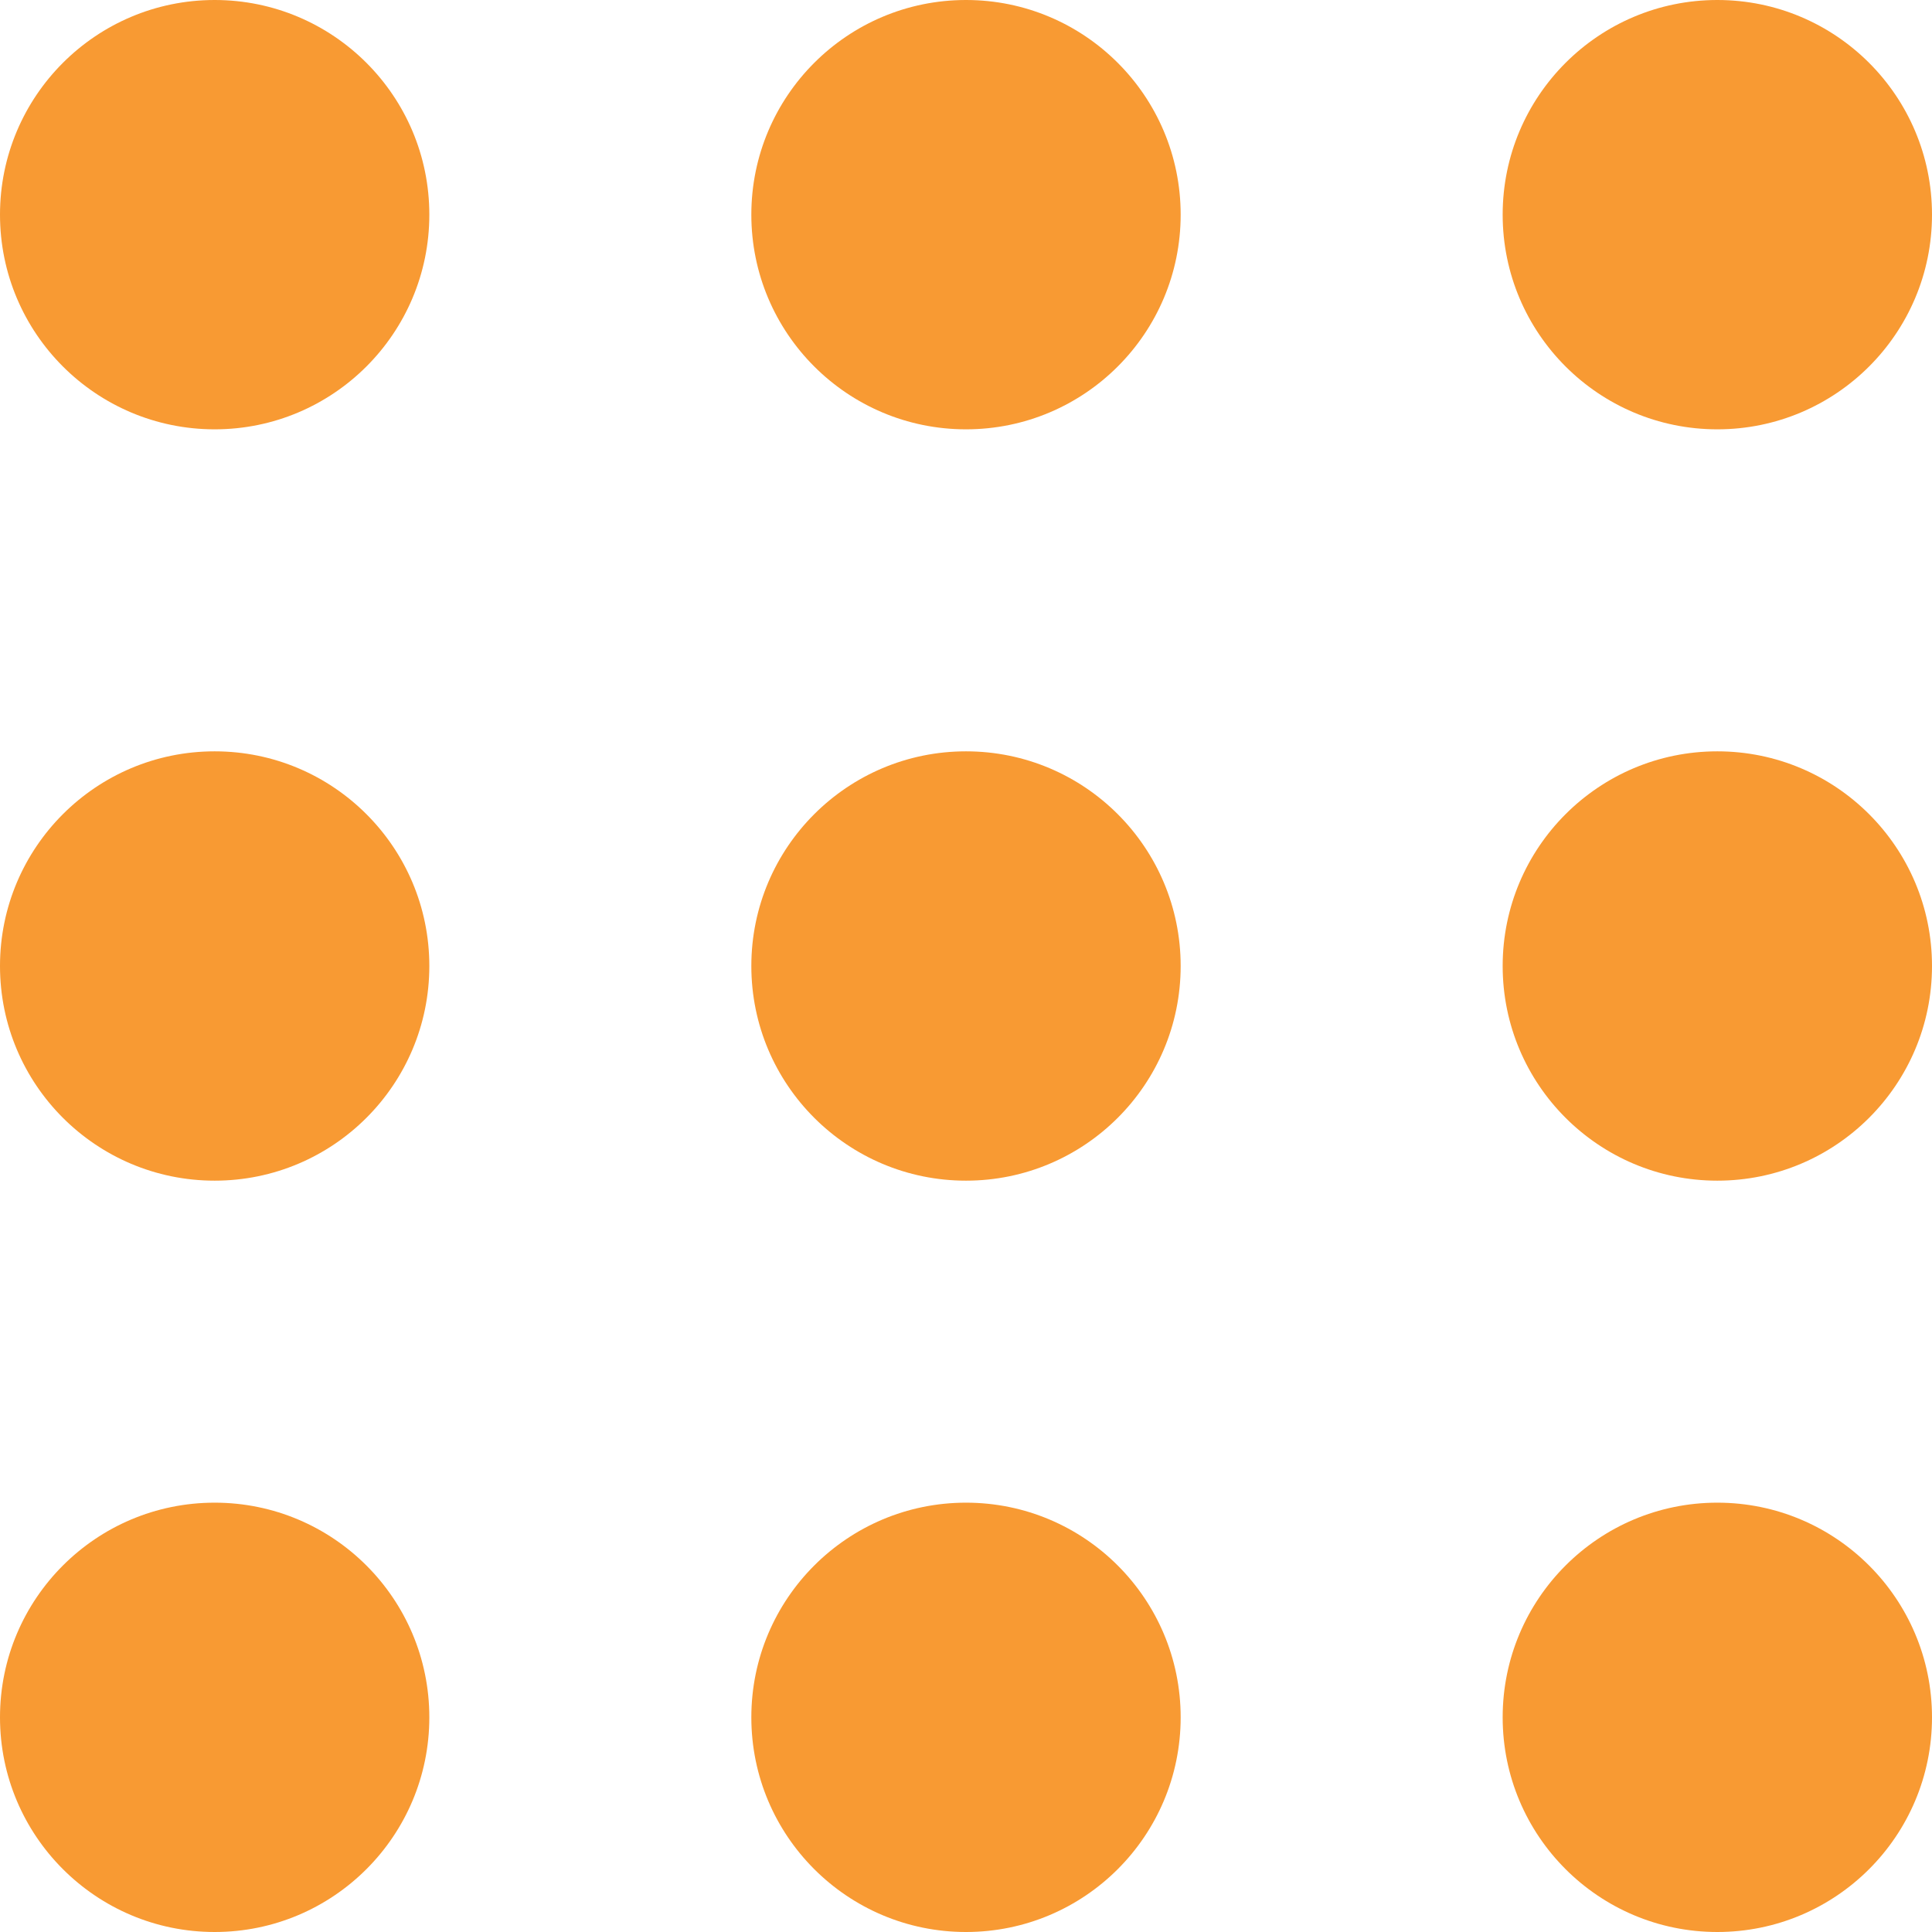
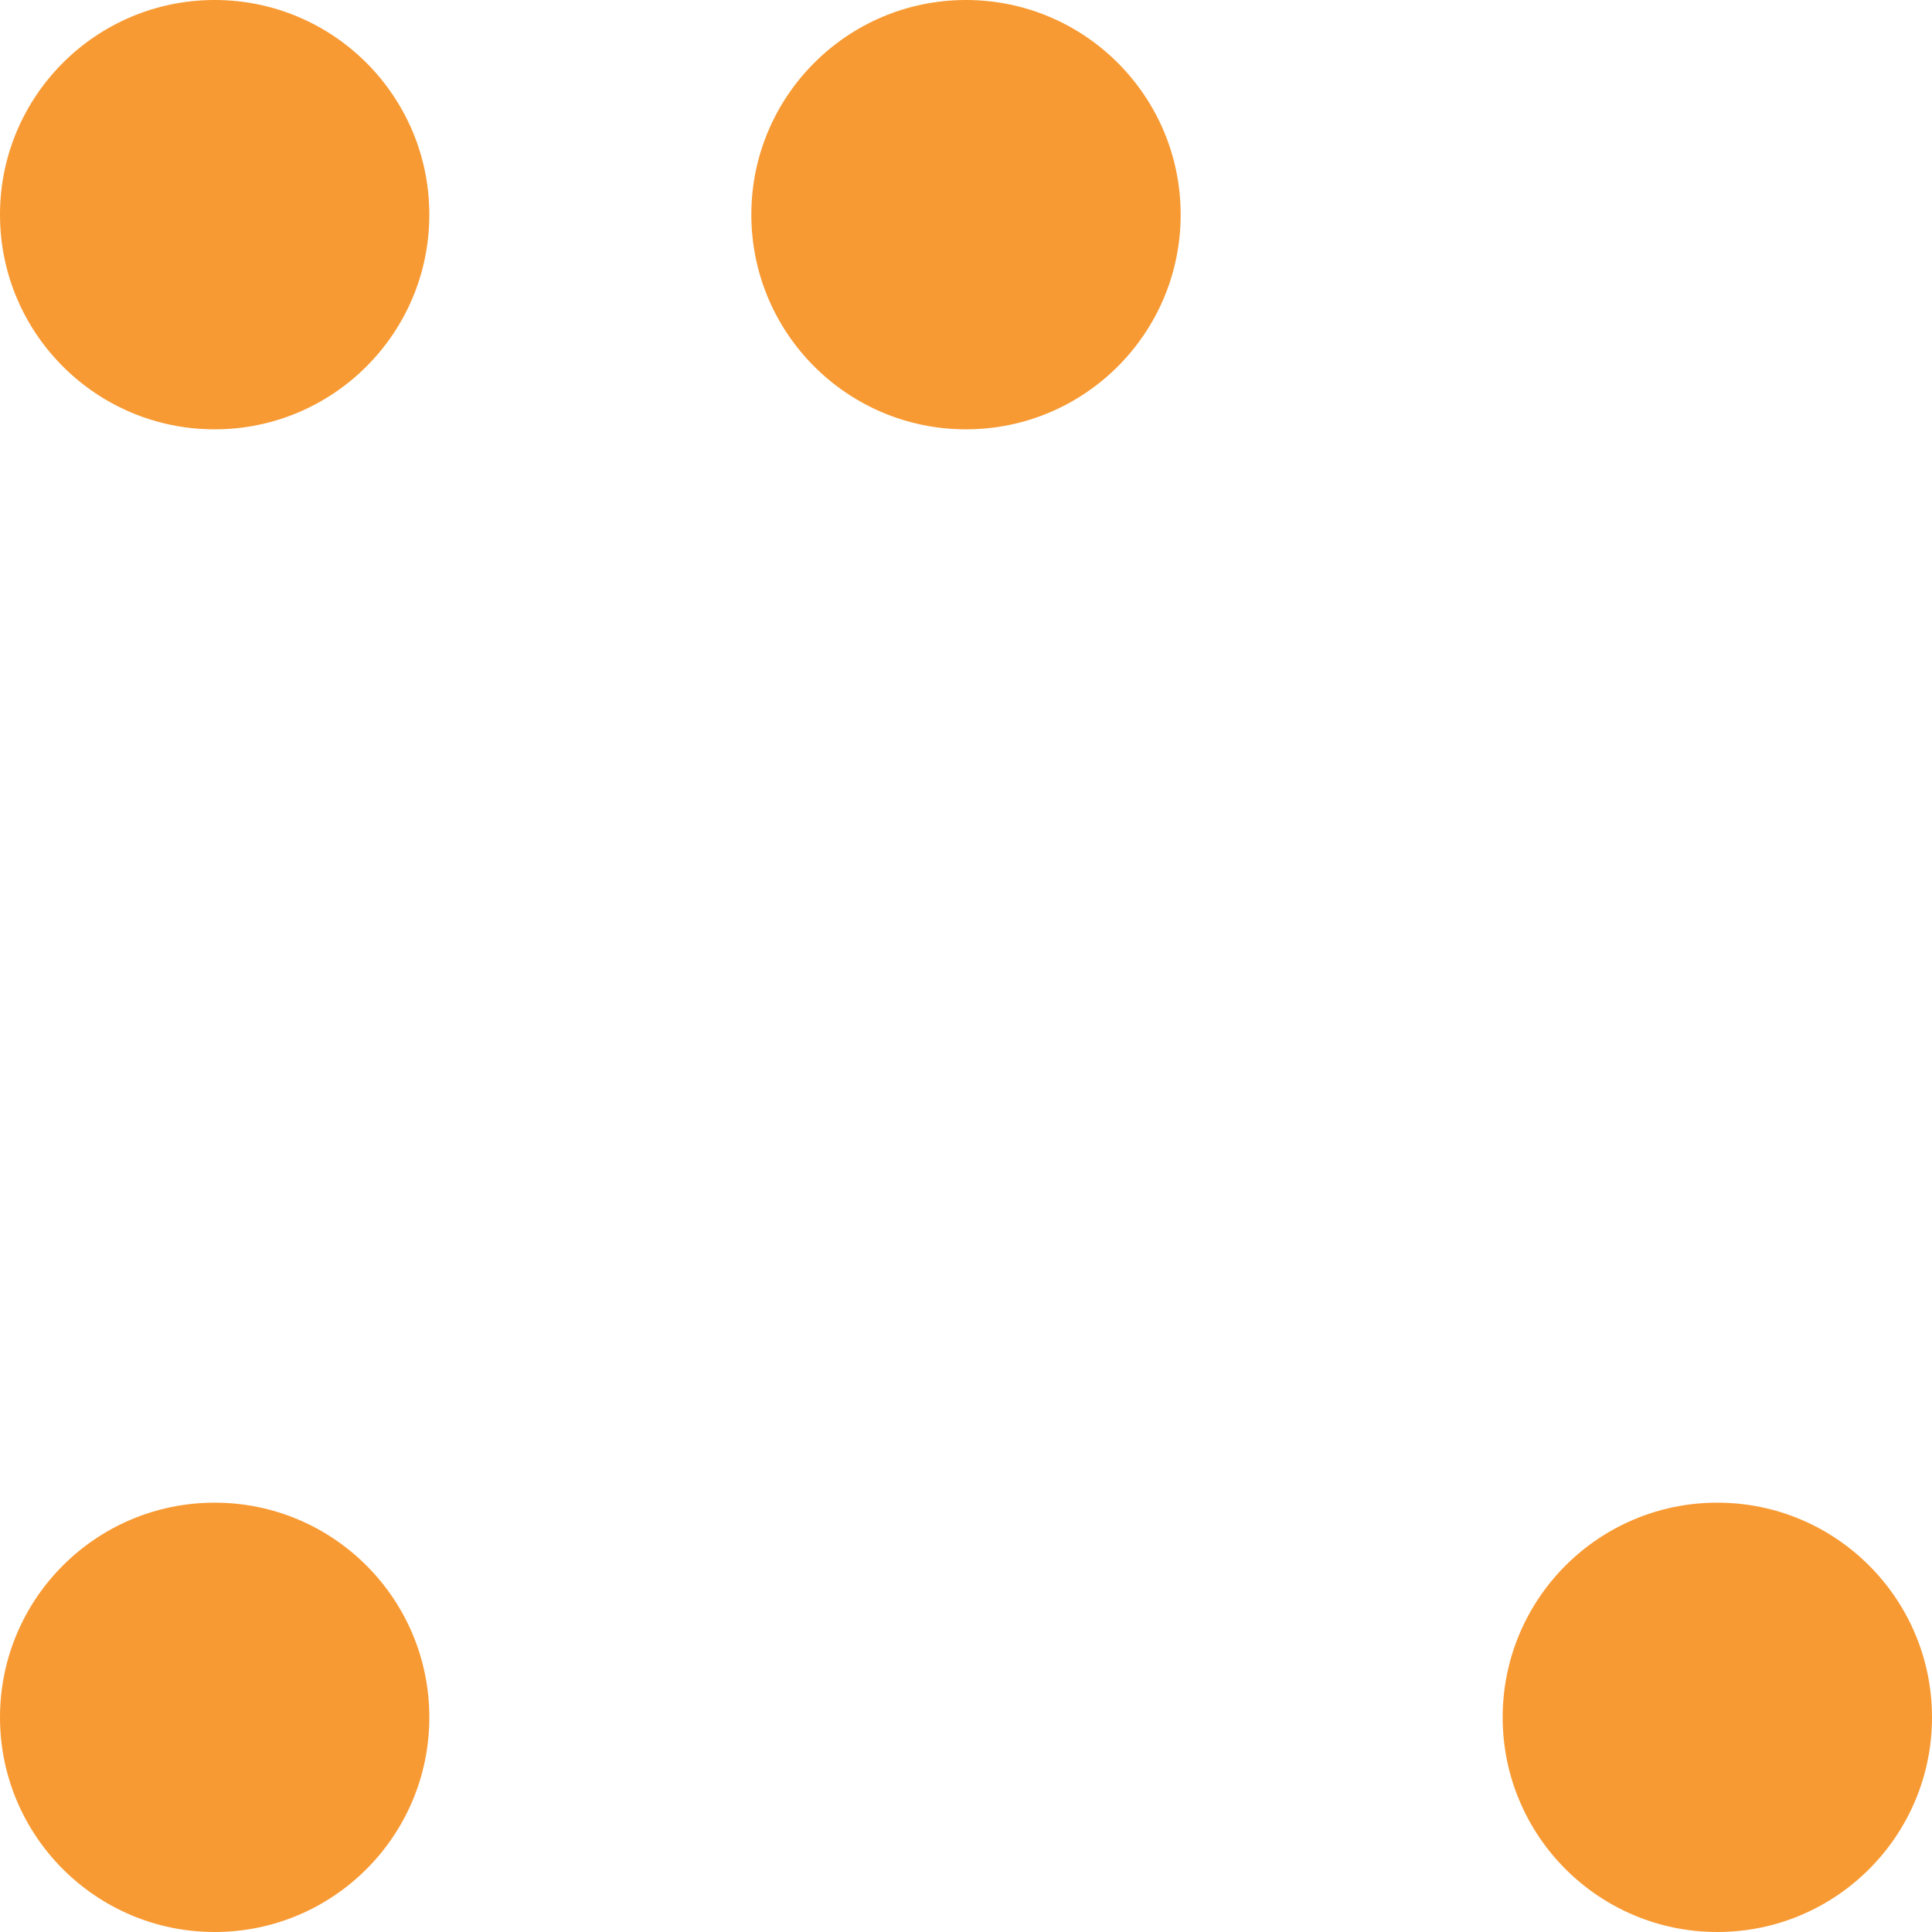
<svg xmlns="http://www.w3.org/2000/svg" viewBox="0 0 36 36">
  <defs>
    <style>.a{fill:#f89a33;}</style>
  </defs>
  <g transform="translate(-189 -54)">
-     <circle class="a" cx="4" cy="4" r="4" transform="translate(217 54)" />
-     <circle class="a" cx="4" cy="4" r="4" transform="translate(217 68)" />
    <circle class="a" cx="4" cy="4" r="4" transform="translate(217 82)" />
    <circle class="a" cx="4" cy="4" r="4" transform="translate(203 54)" />
-     <circle class="a" cx="4" cy="4" r="4" transform="translate(203 68)" />
-     <circle class="a" cx="4" cy="4" r="4" transform="translate(203 82)" />
    <circle class="a" cx="4" cy="4" r="4" transform="translate(189 54)" />
-     <circle class="a" cx="4" cy="4" r="4" transform="translate(189 68)" />
    <circle class="a" cx="4" cy="4" r="4" transform="translate(189 82)" />
  </g>
</svg>